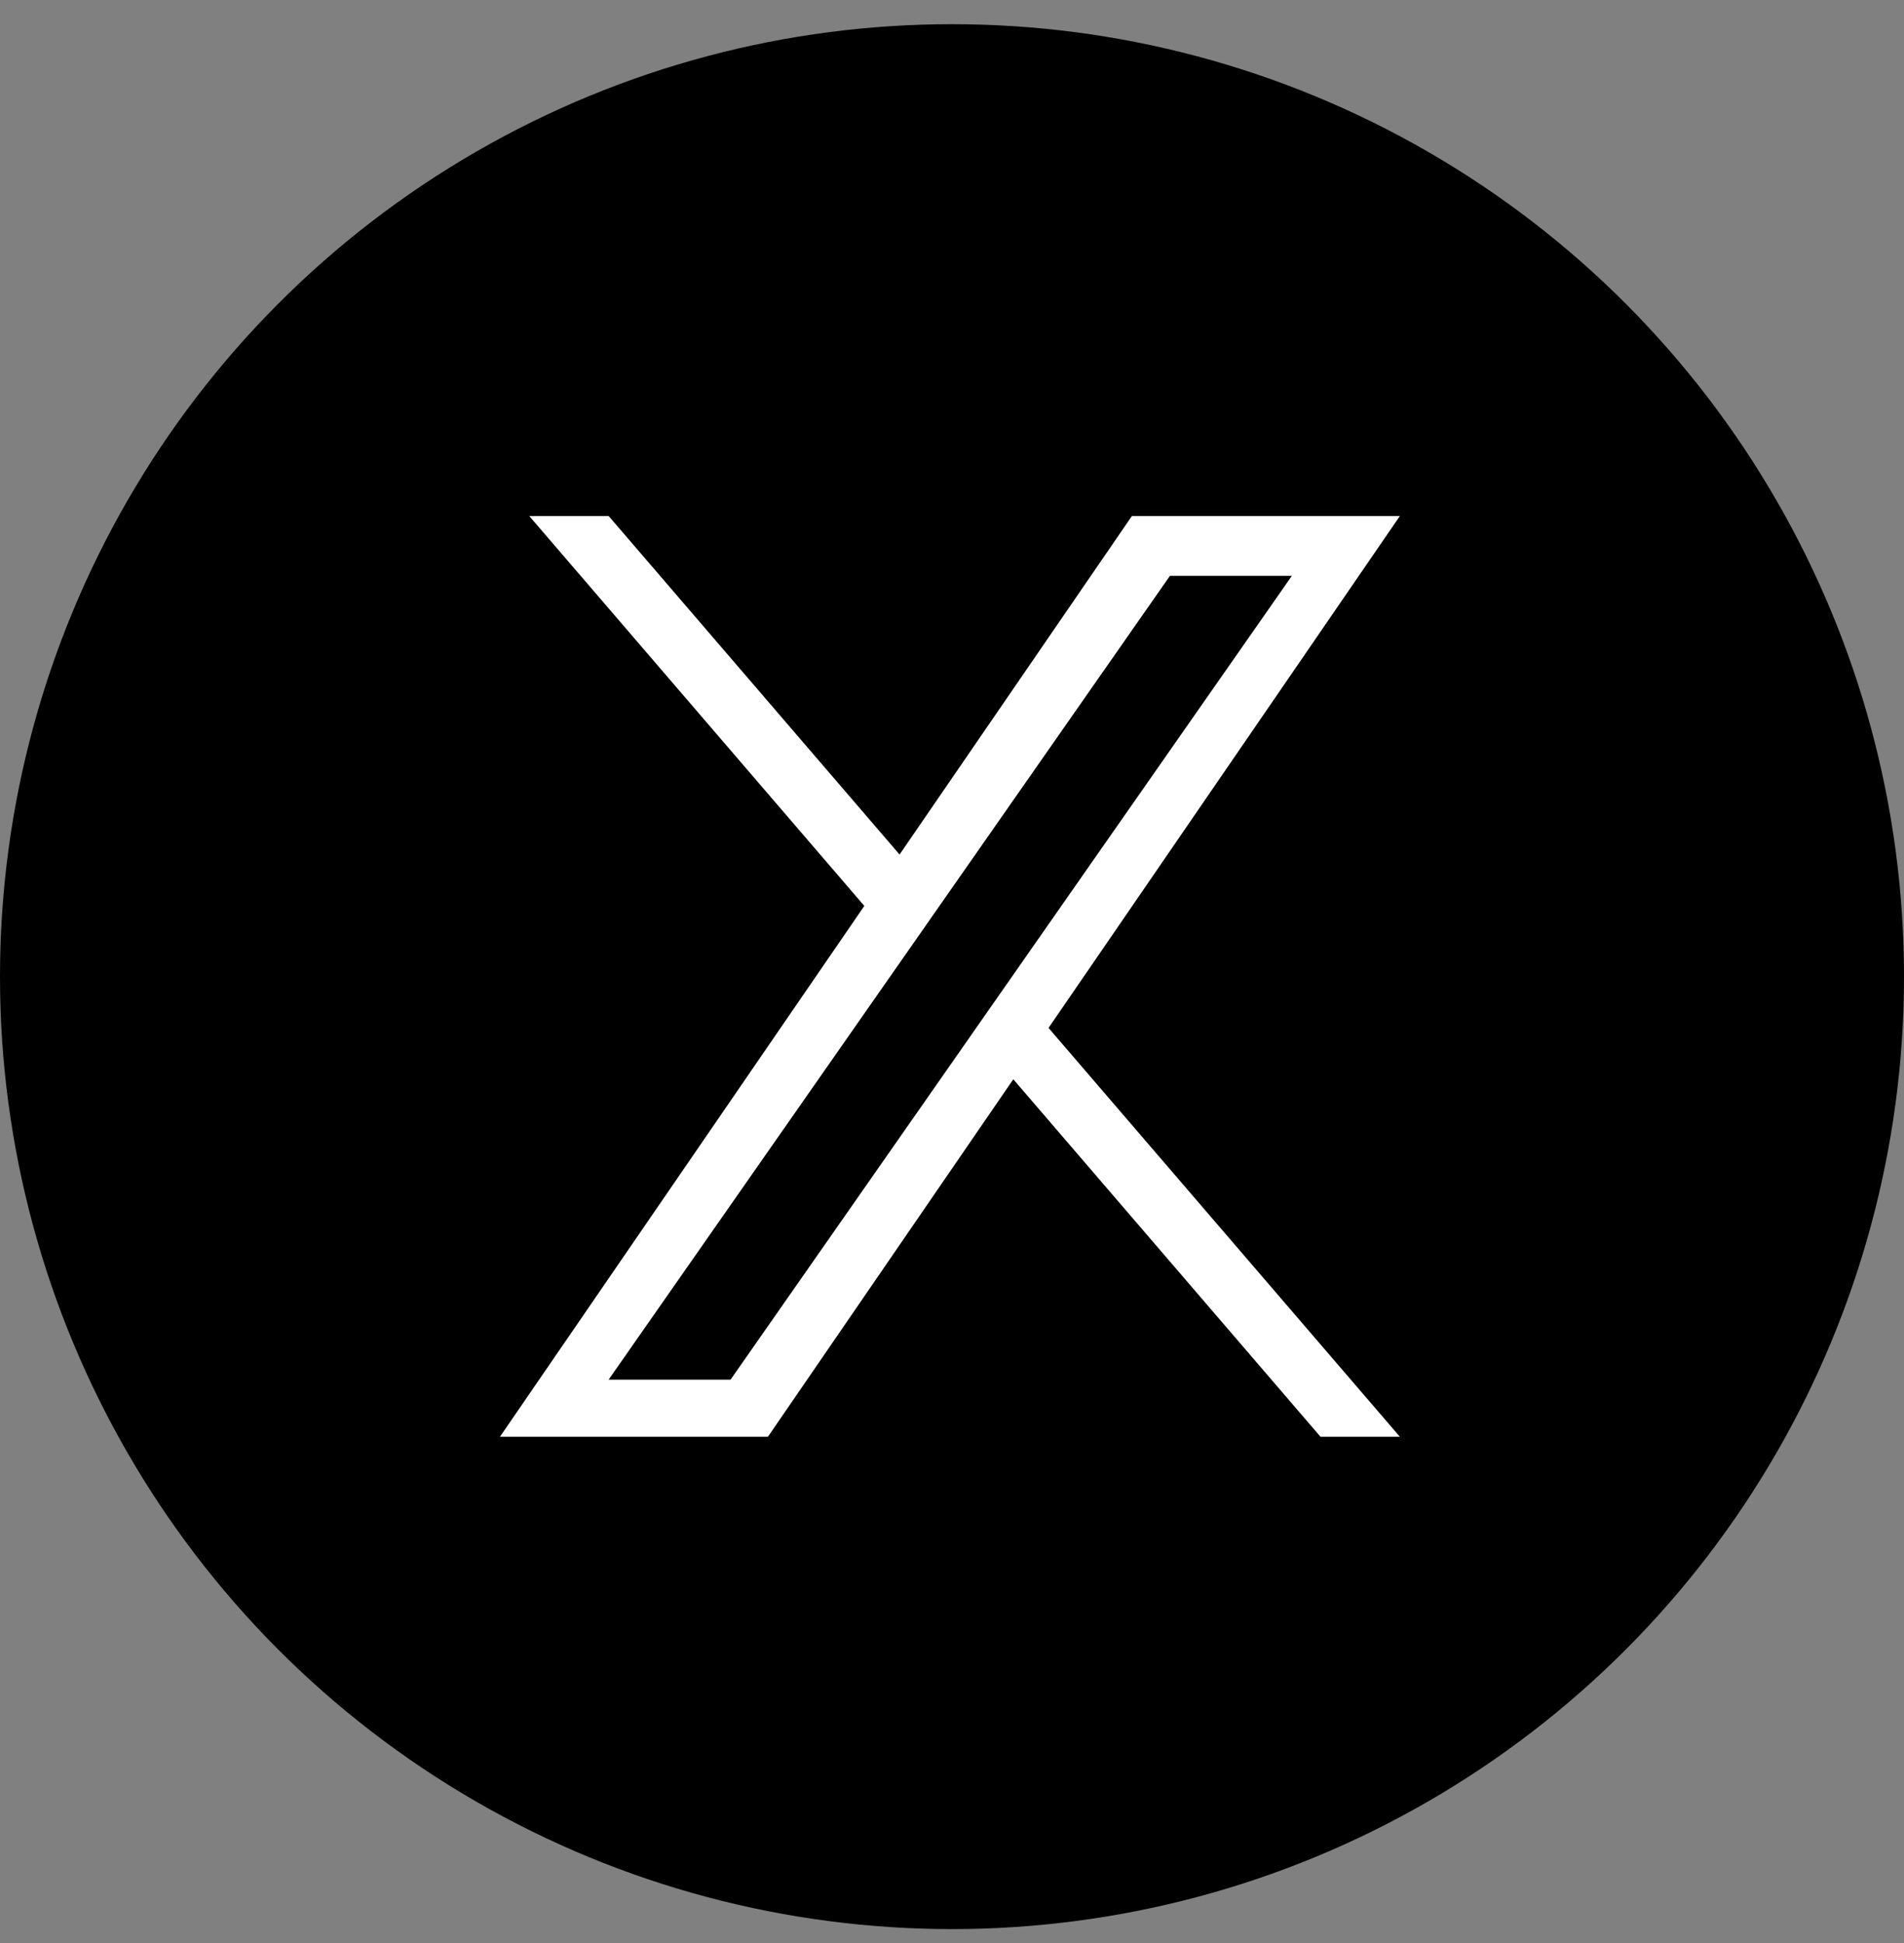
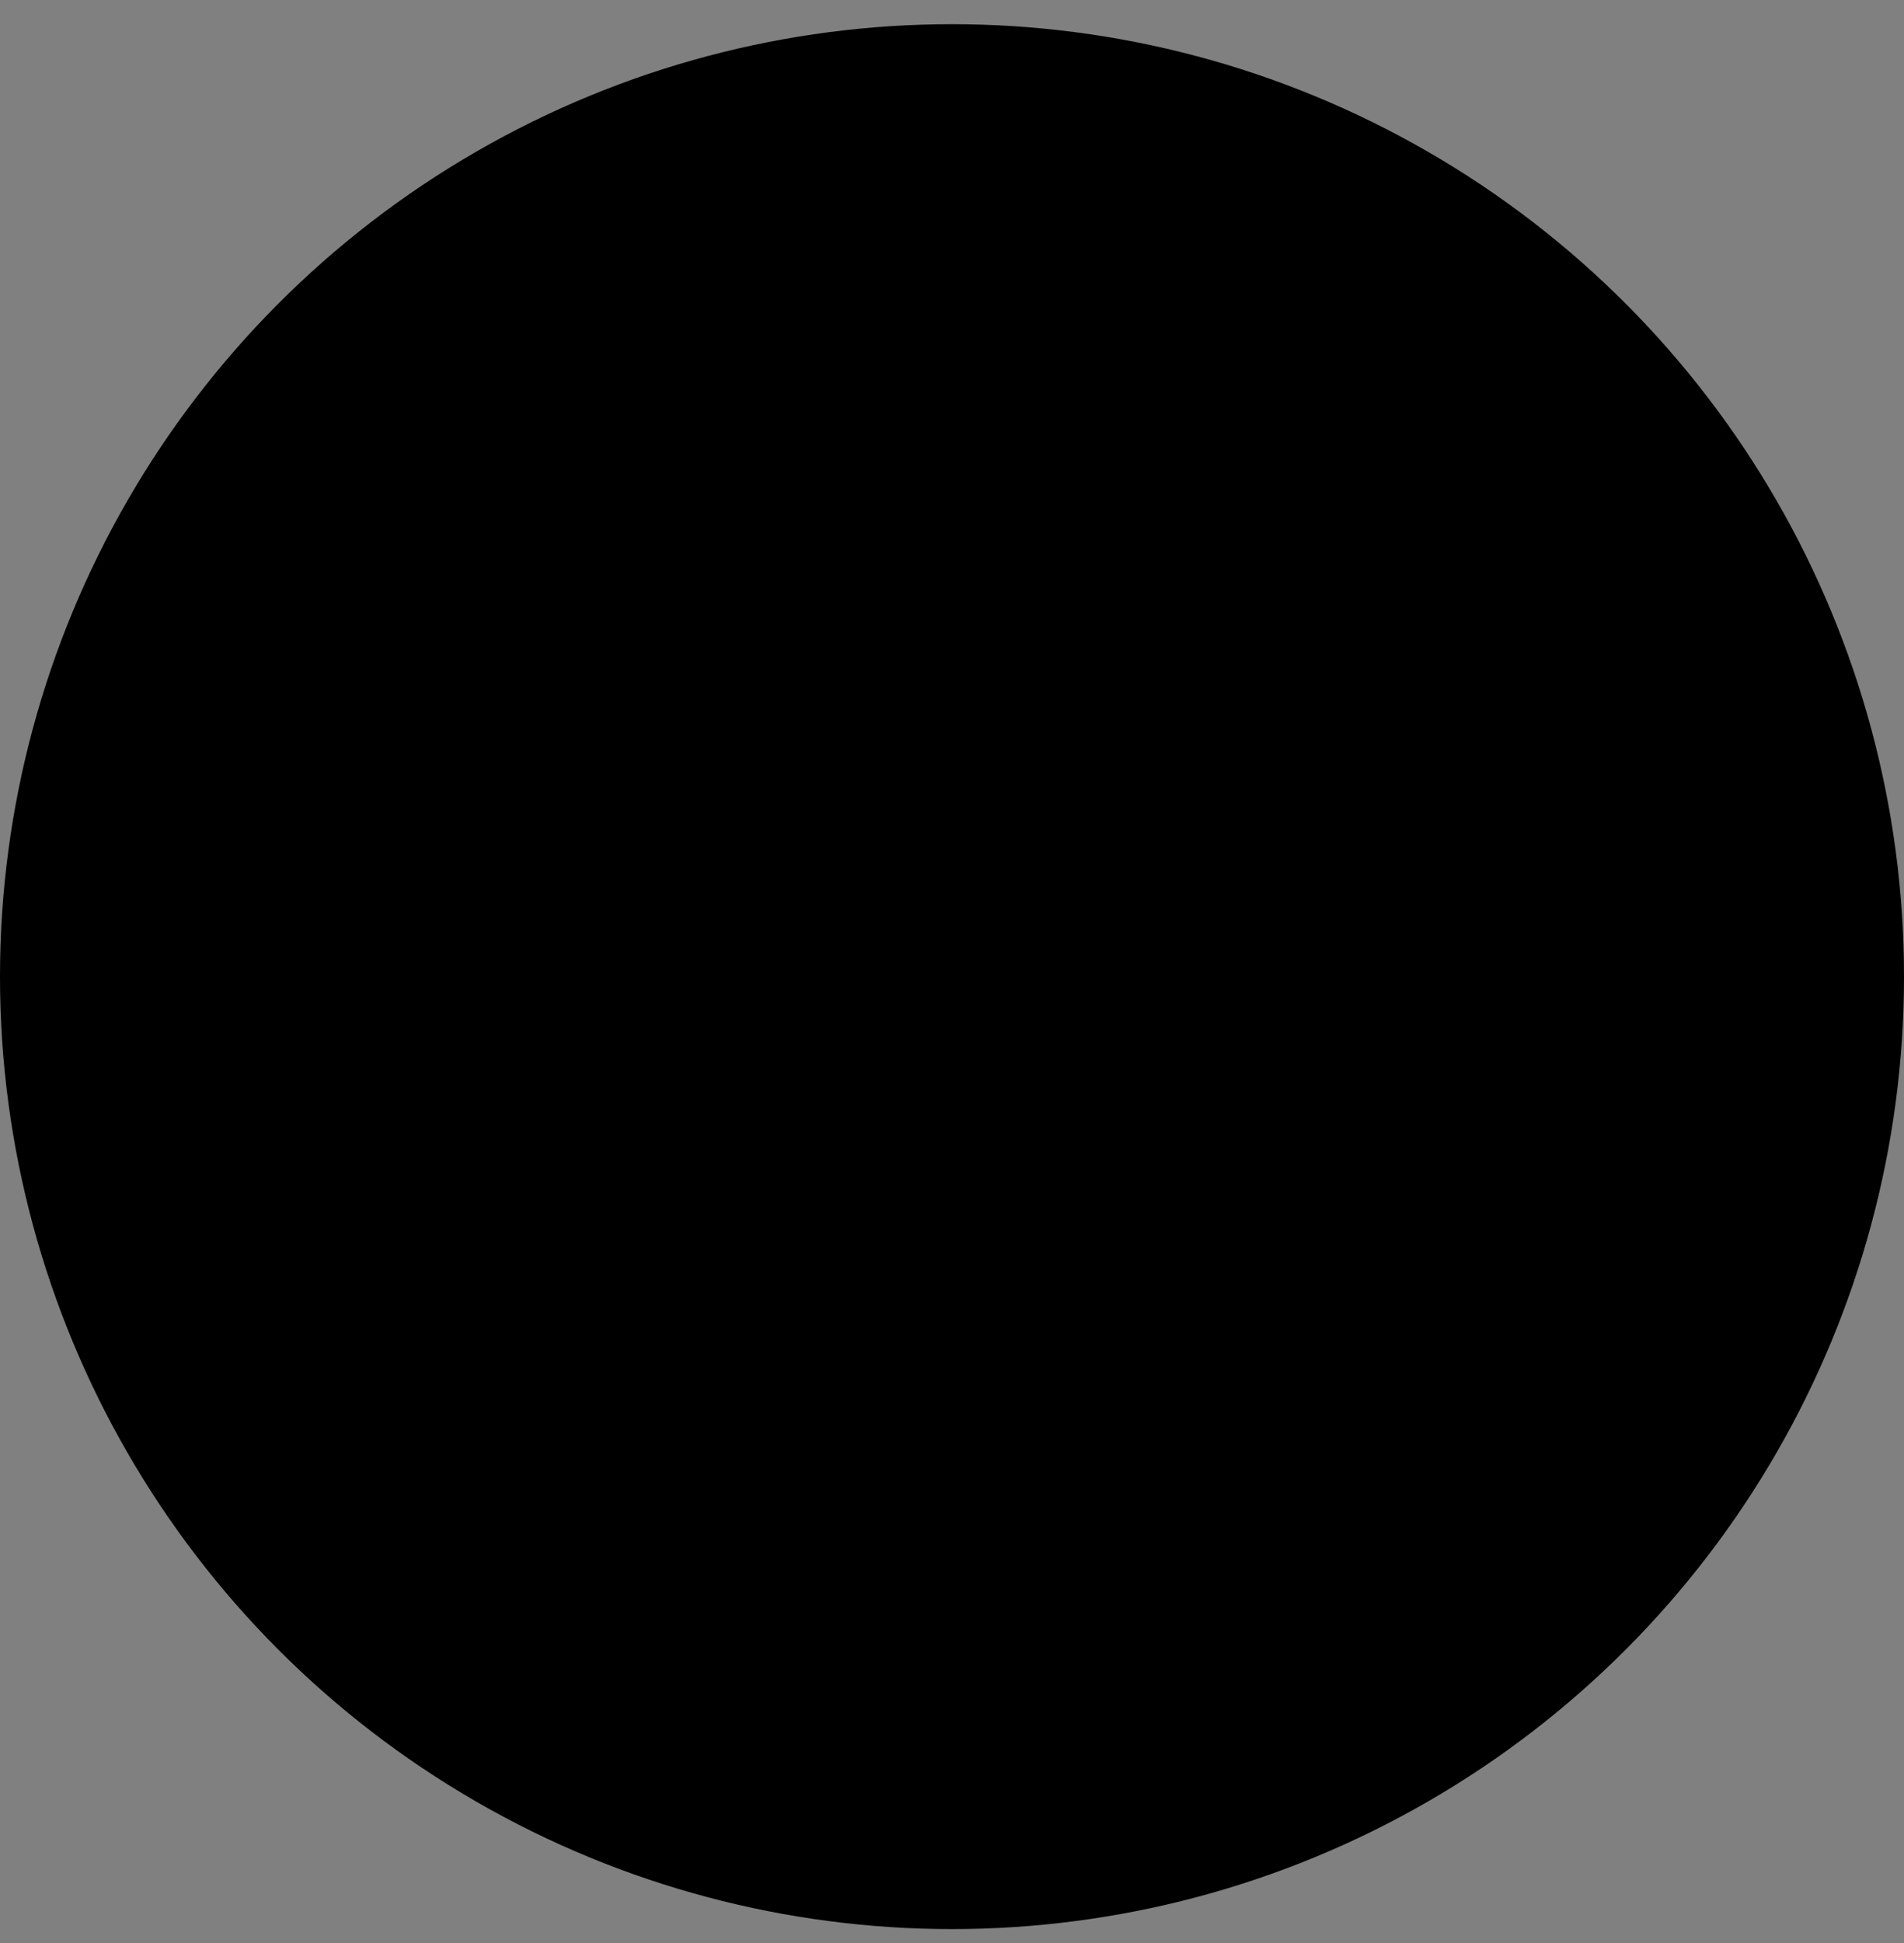
<svg xmlns="http://www.w3.org/2000/svg" width="50" height="51" viewBox="0 0 50 51" fill="none">
  <rect x="0" y="0" width="50" height="51" fill="#808080" stroke="none" />
  <circle cx="25" cy="25.635" r="25" fill="black" />
  <g clip-path="url(#clip0_6_667)">
-     <path d="M22.697 23.778L13.899 13.545H15.984L23.623 22.43L29.724 13.545H36.761L27.535 26.981L36.761 37.712H34.677L26.61 28.329L20.166 37.712H13.129L22.698 23.778H22.697ZM25.552 27.099L26.487 25.761L33.925 15.115H30.723L24.721 23.707L23.786 25.045L15.983 36.213H19.185L25.552 27.1V27.099Z" fill="white" />
-   </g>
+     </g>
  <defs>
    <clipPath id="clip0_6_667">
-       <rect width="23.632" height="24.179" fill="white" transform="matrix(-1 0 0 1 36.761 13.545)" />
-     </clipPath>
+       </clipPath>
  </defs>
</svg>